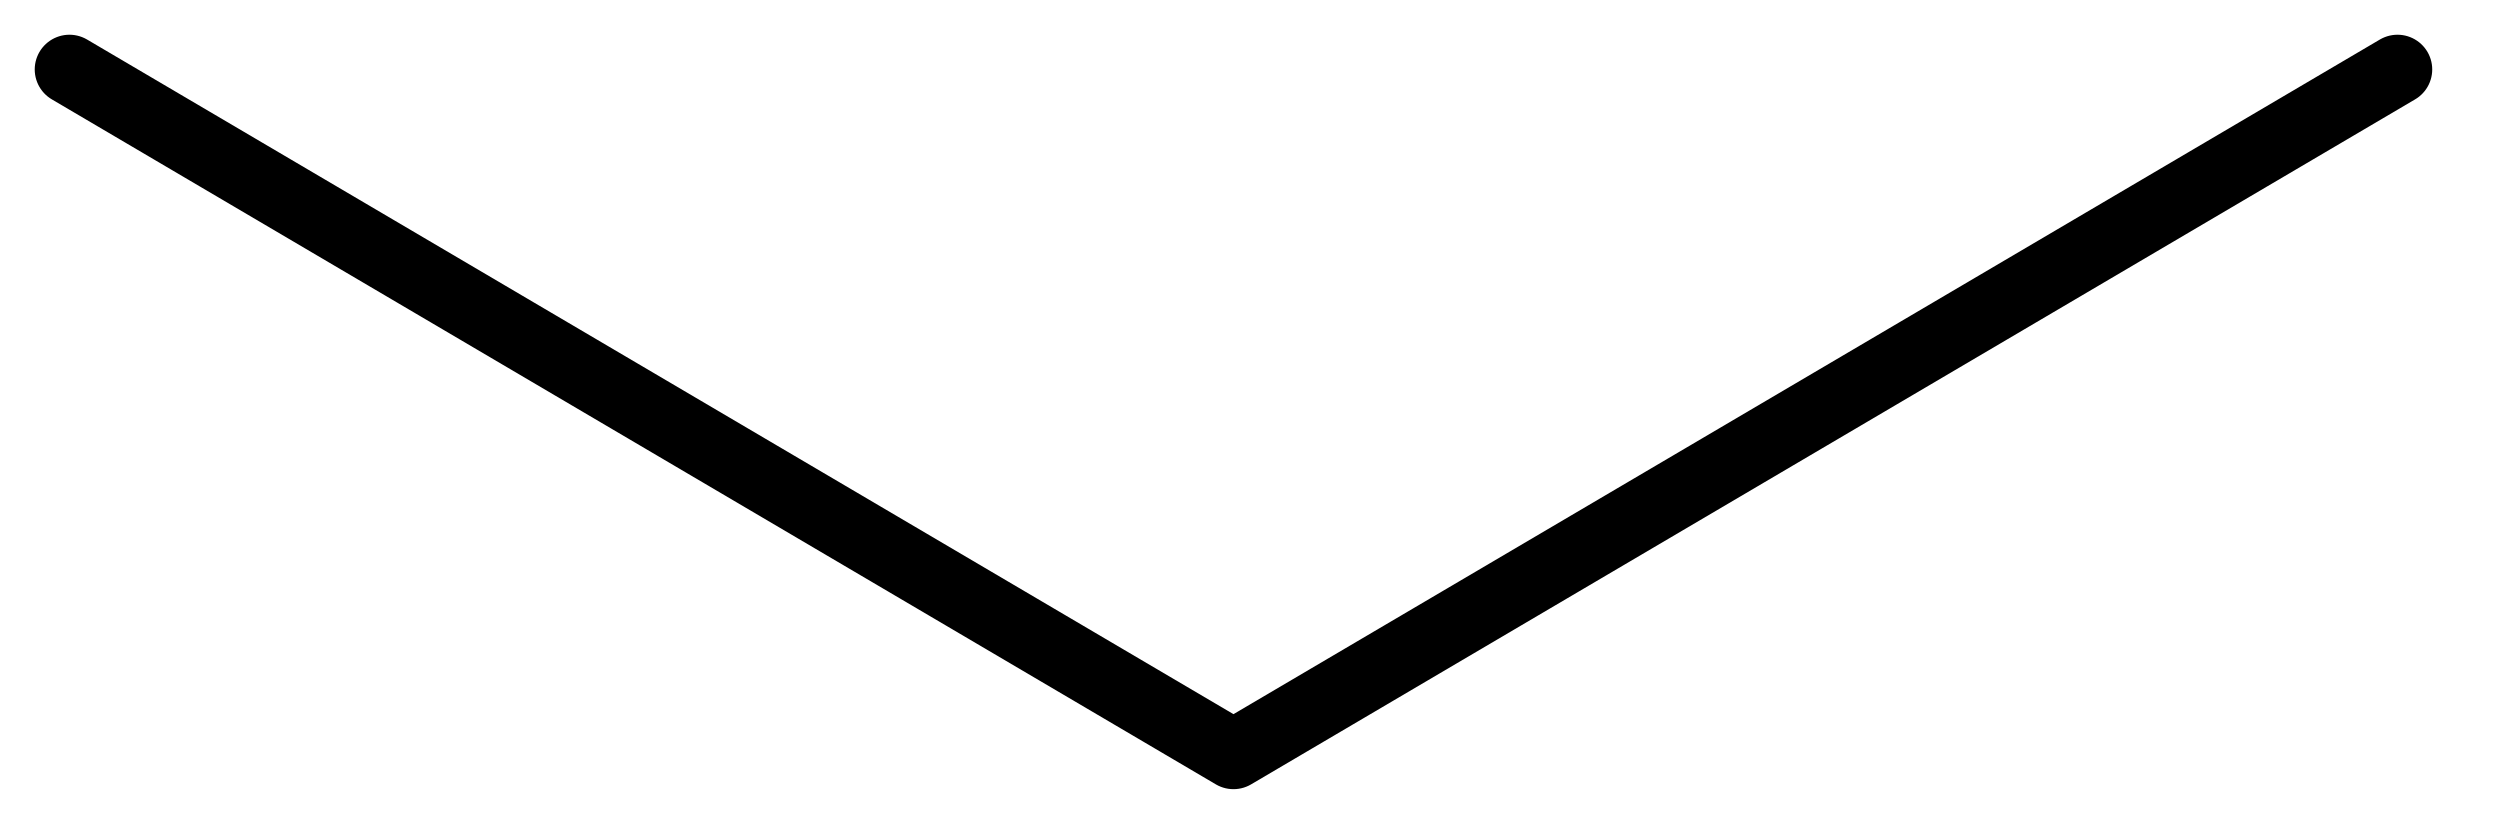
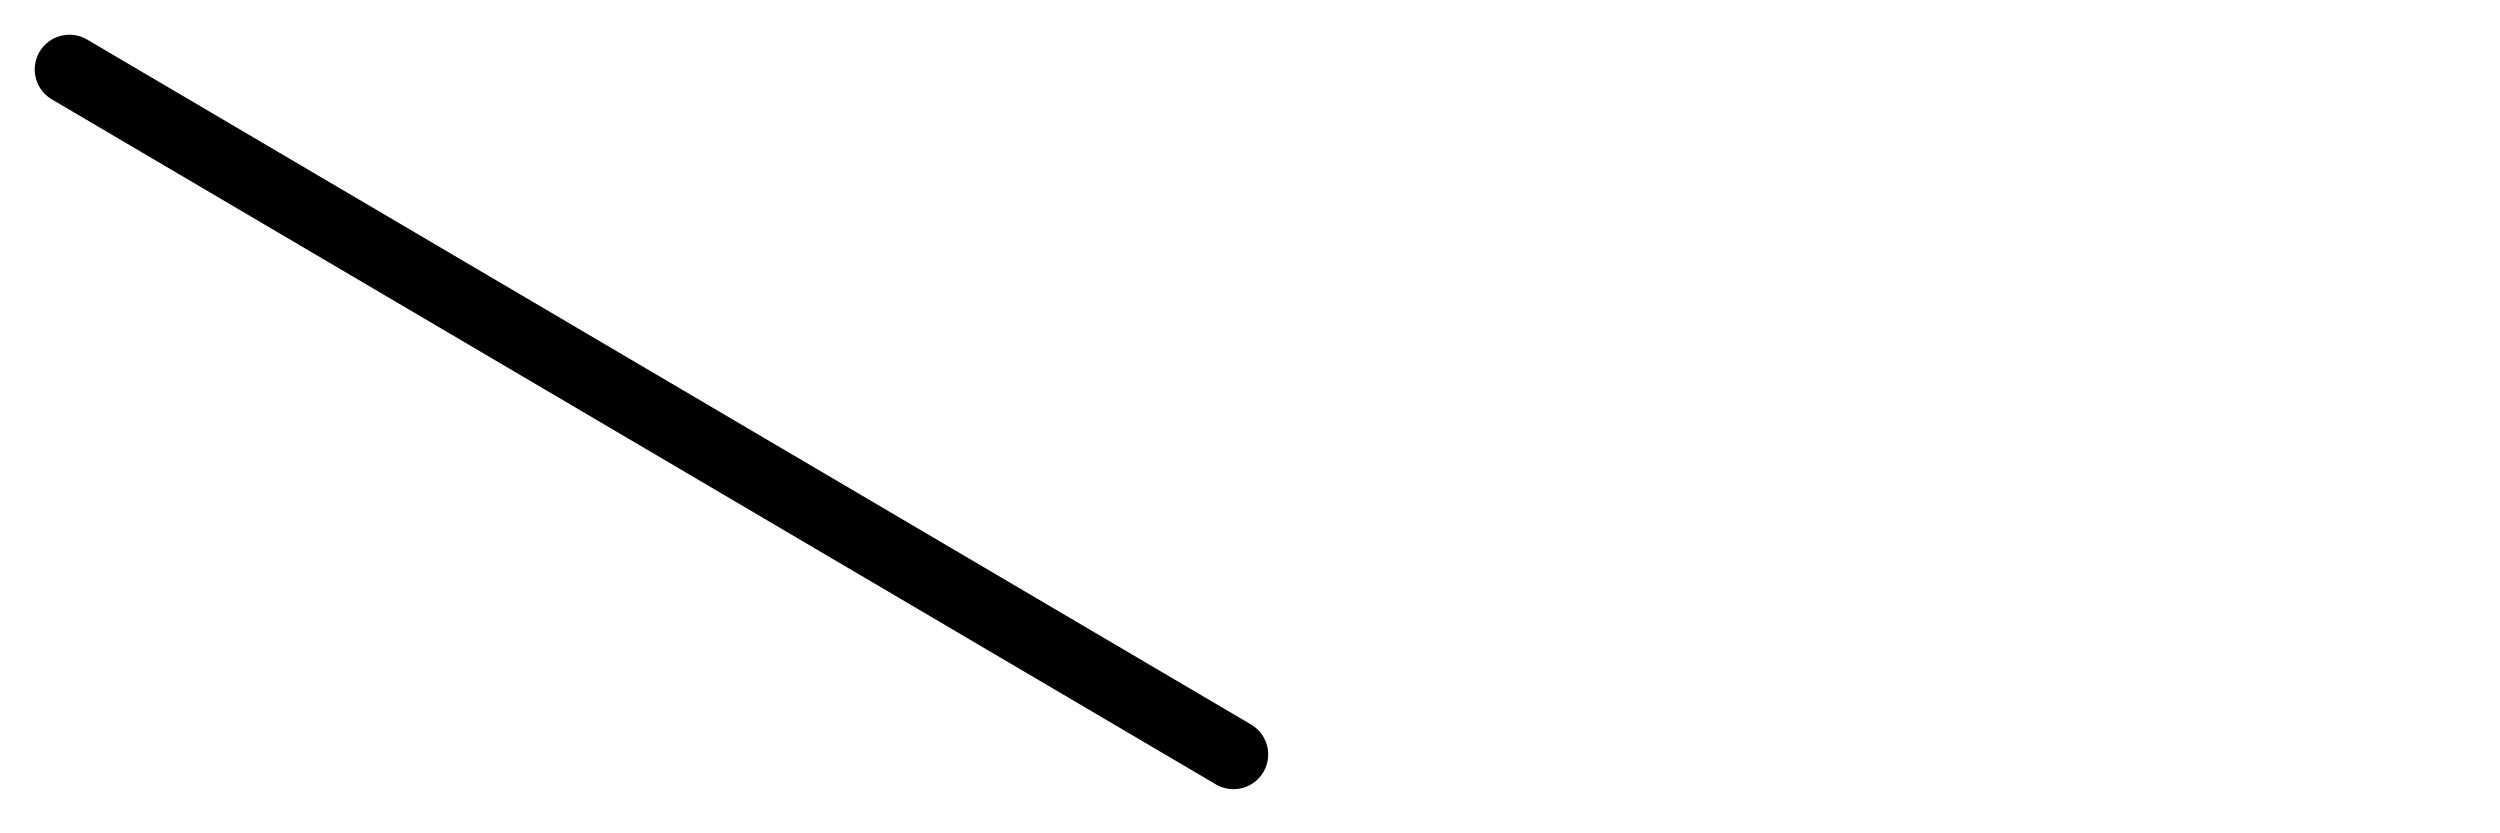
<svg xmlns="http://www.w3.org/2000/svg" width="36" height="12" viewBox="0 0 36 12" fill="none">
-   <path d="M1 1L17.762 10.864L34.524 1" stroke="black" stroke-linecap="round" stroke-linejoin="round" />
+   <path d="M1 1L17.762 10.864" stroke="black" stroke-linecap="round" stroke-linejoin="round" />
</svg>